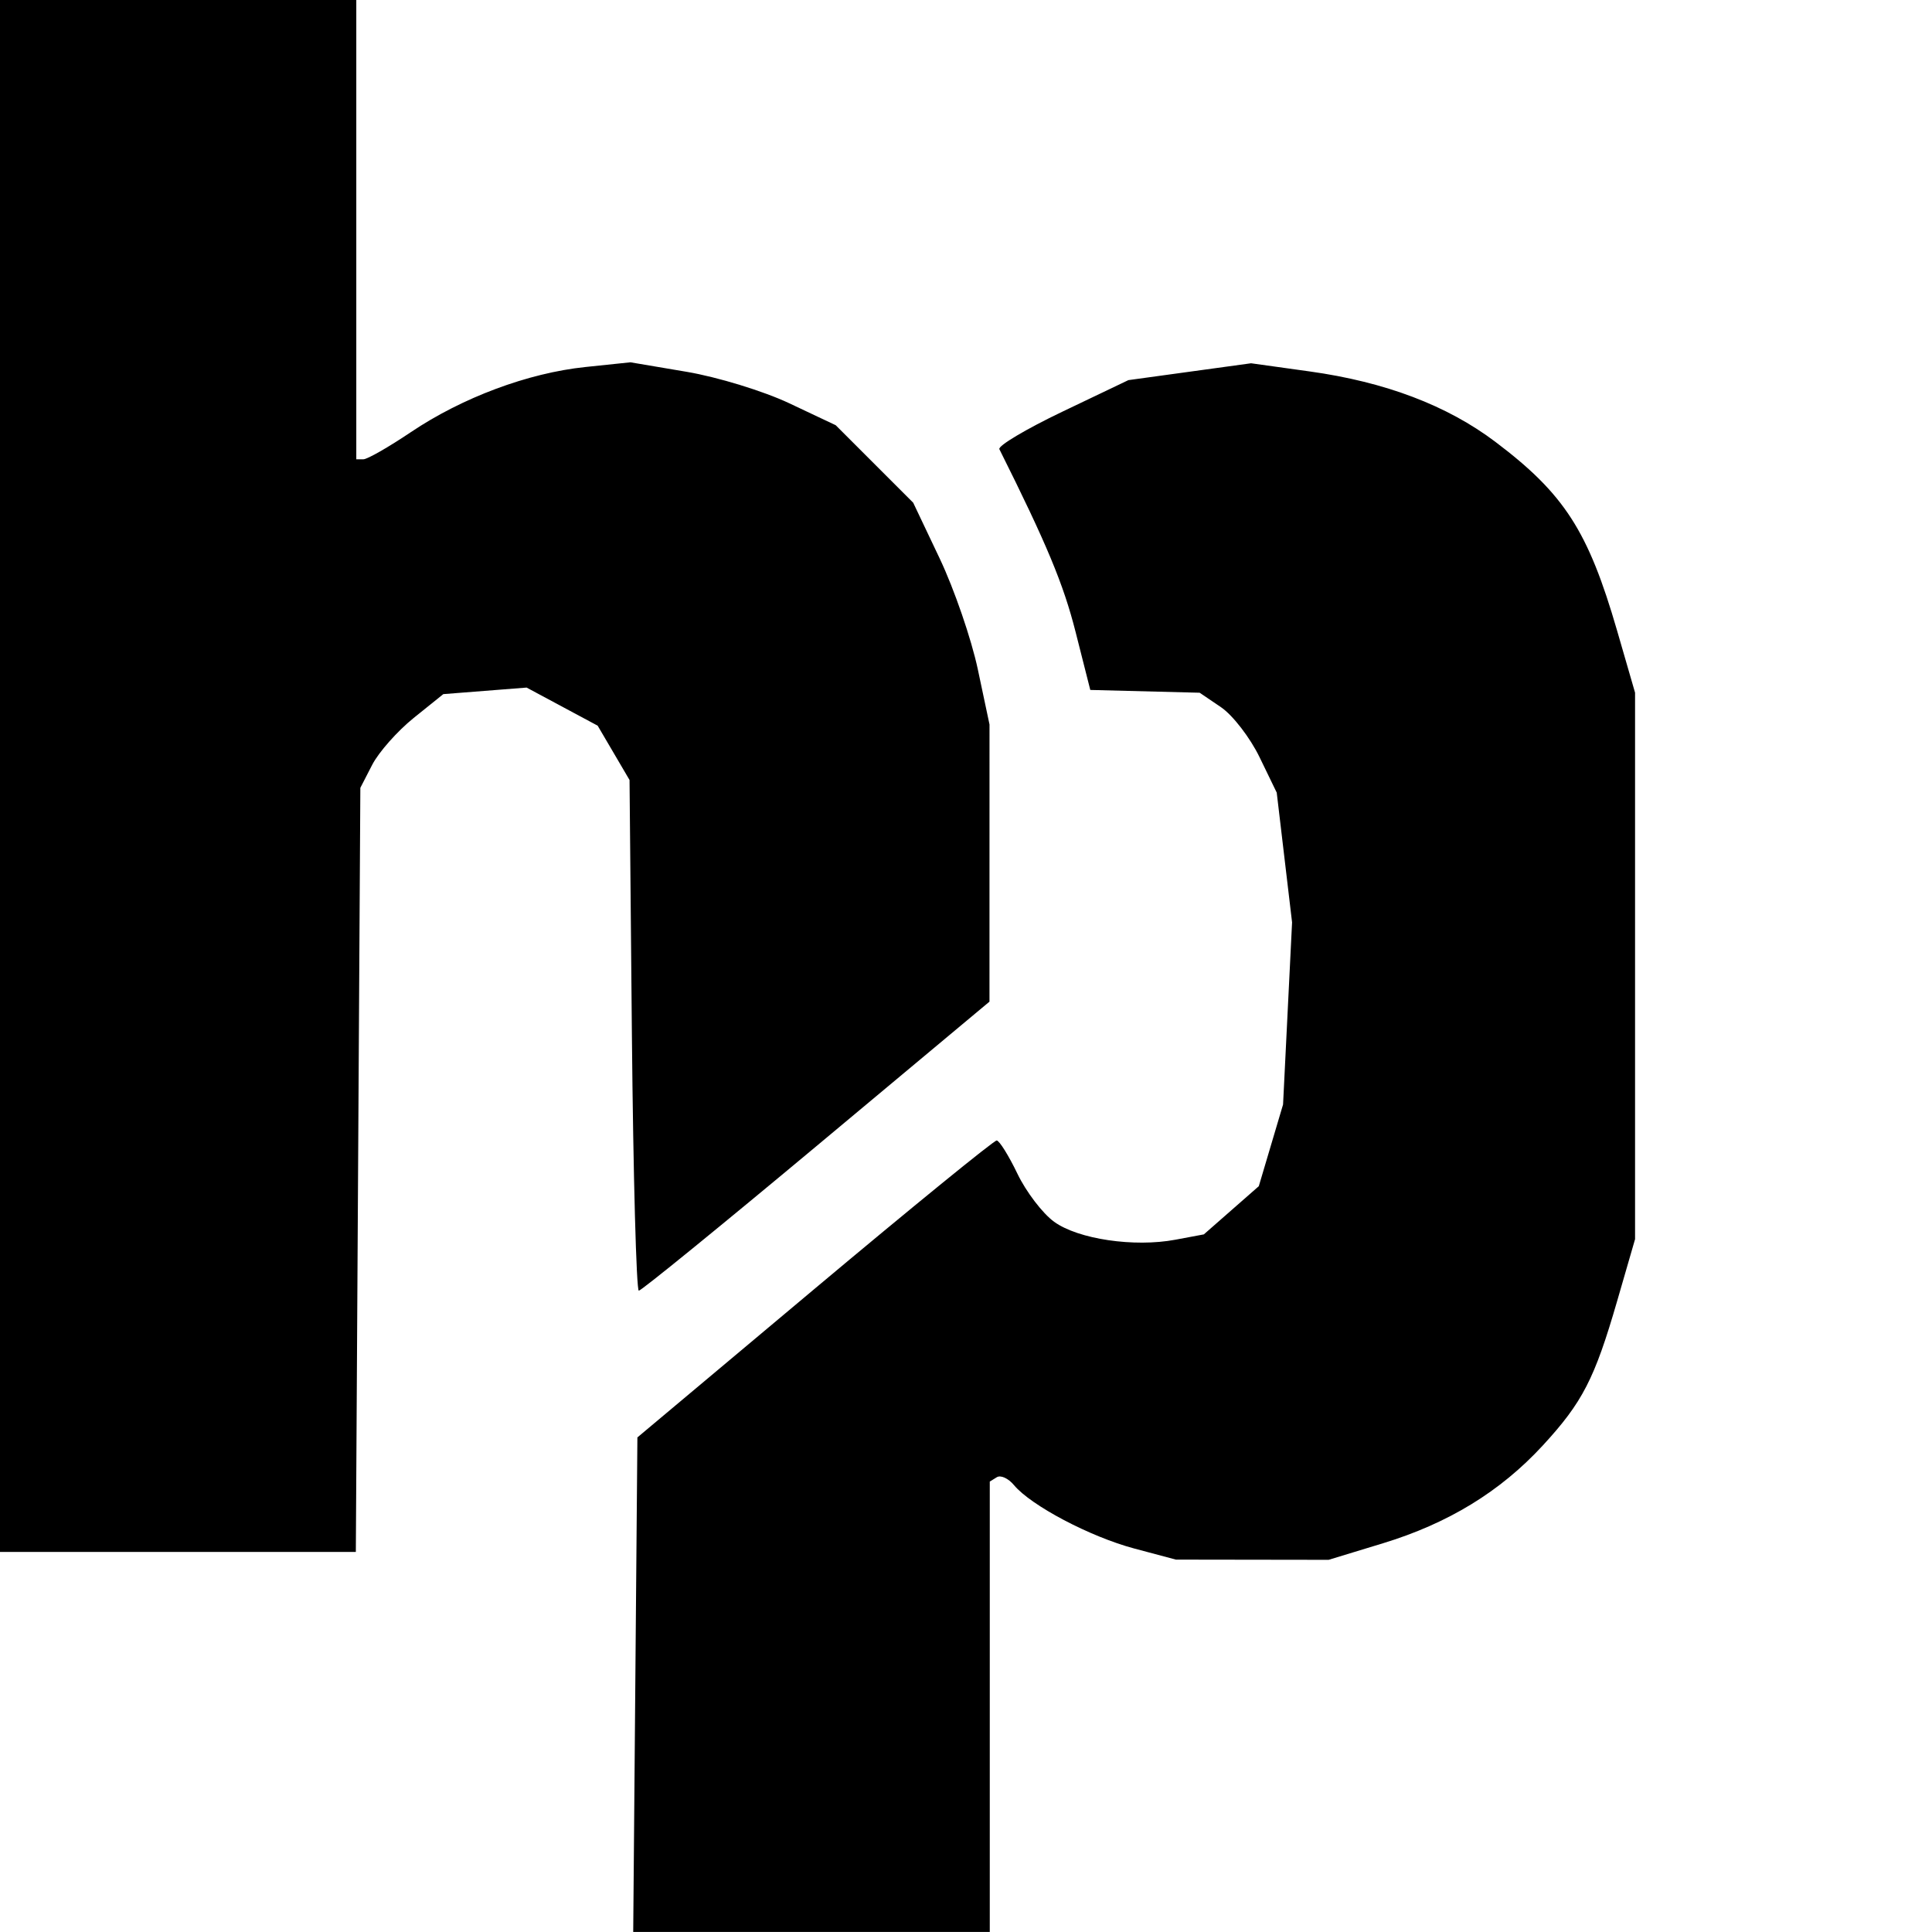
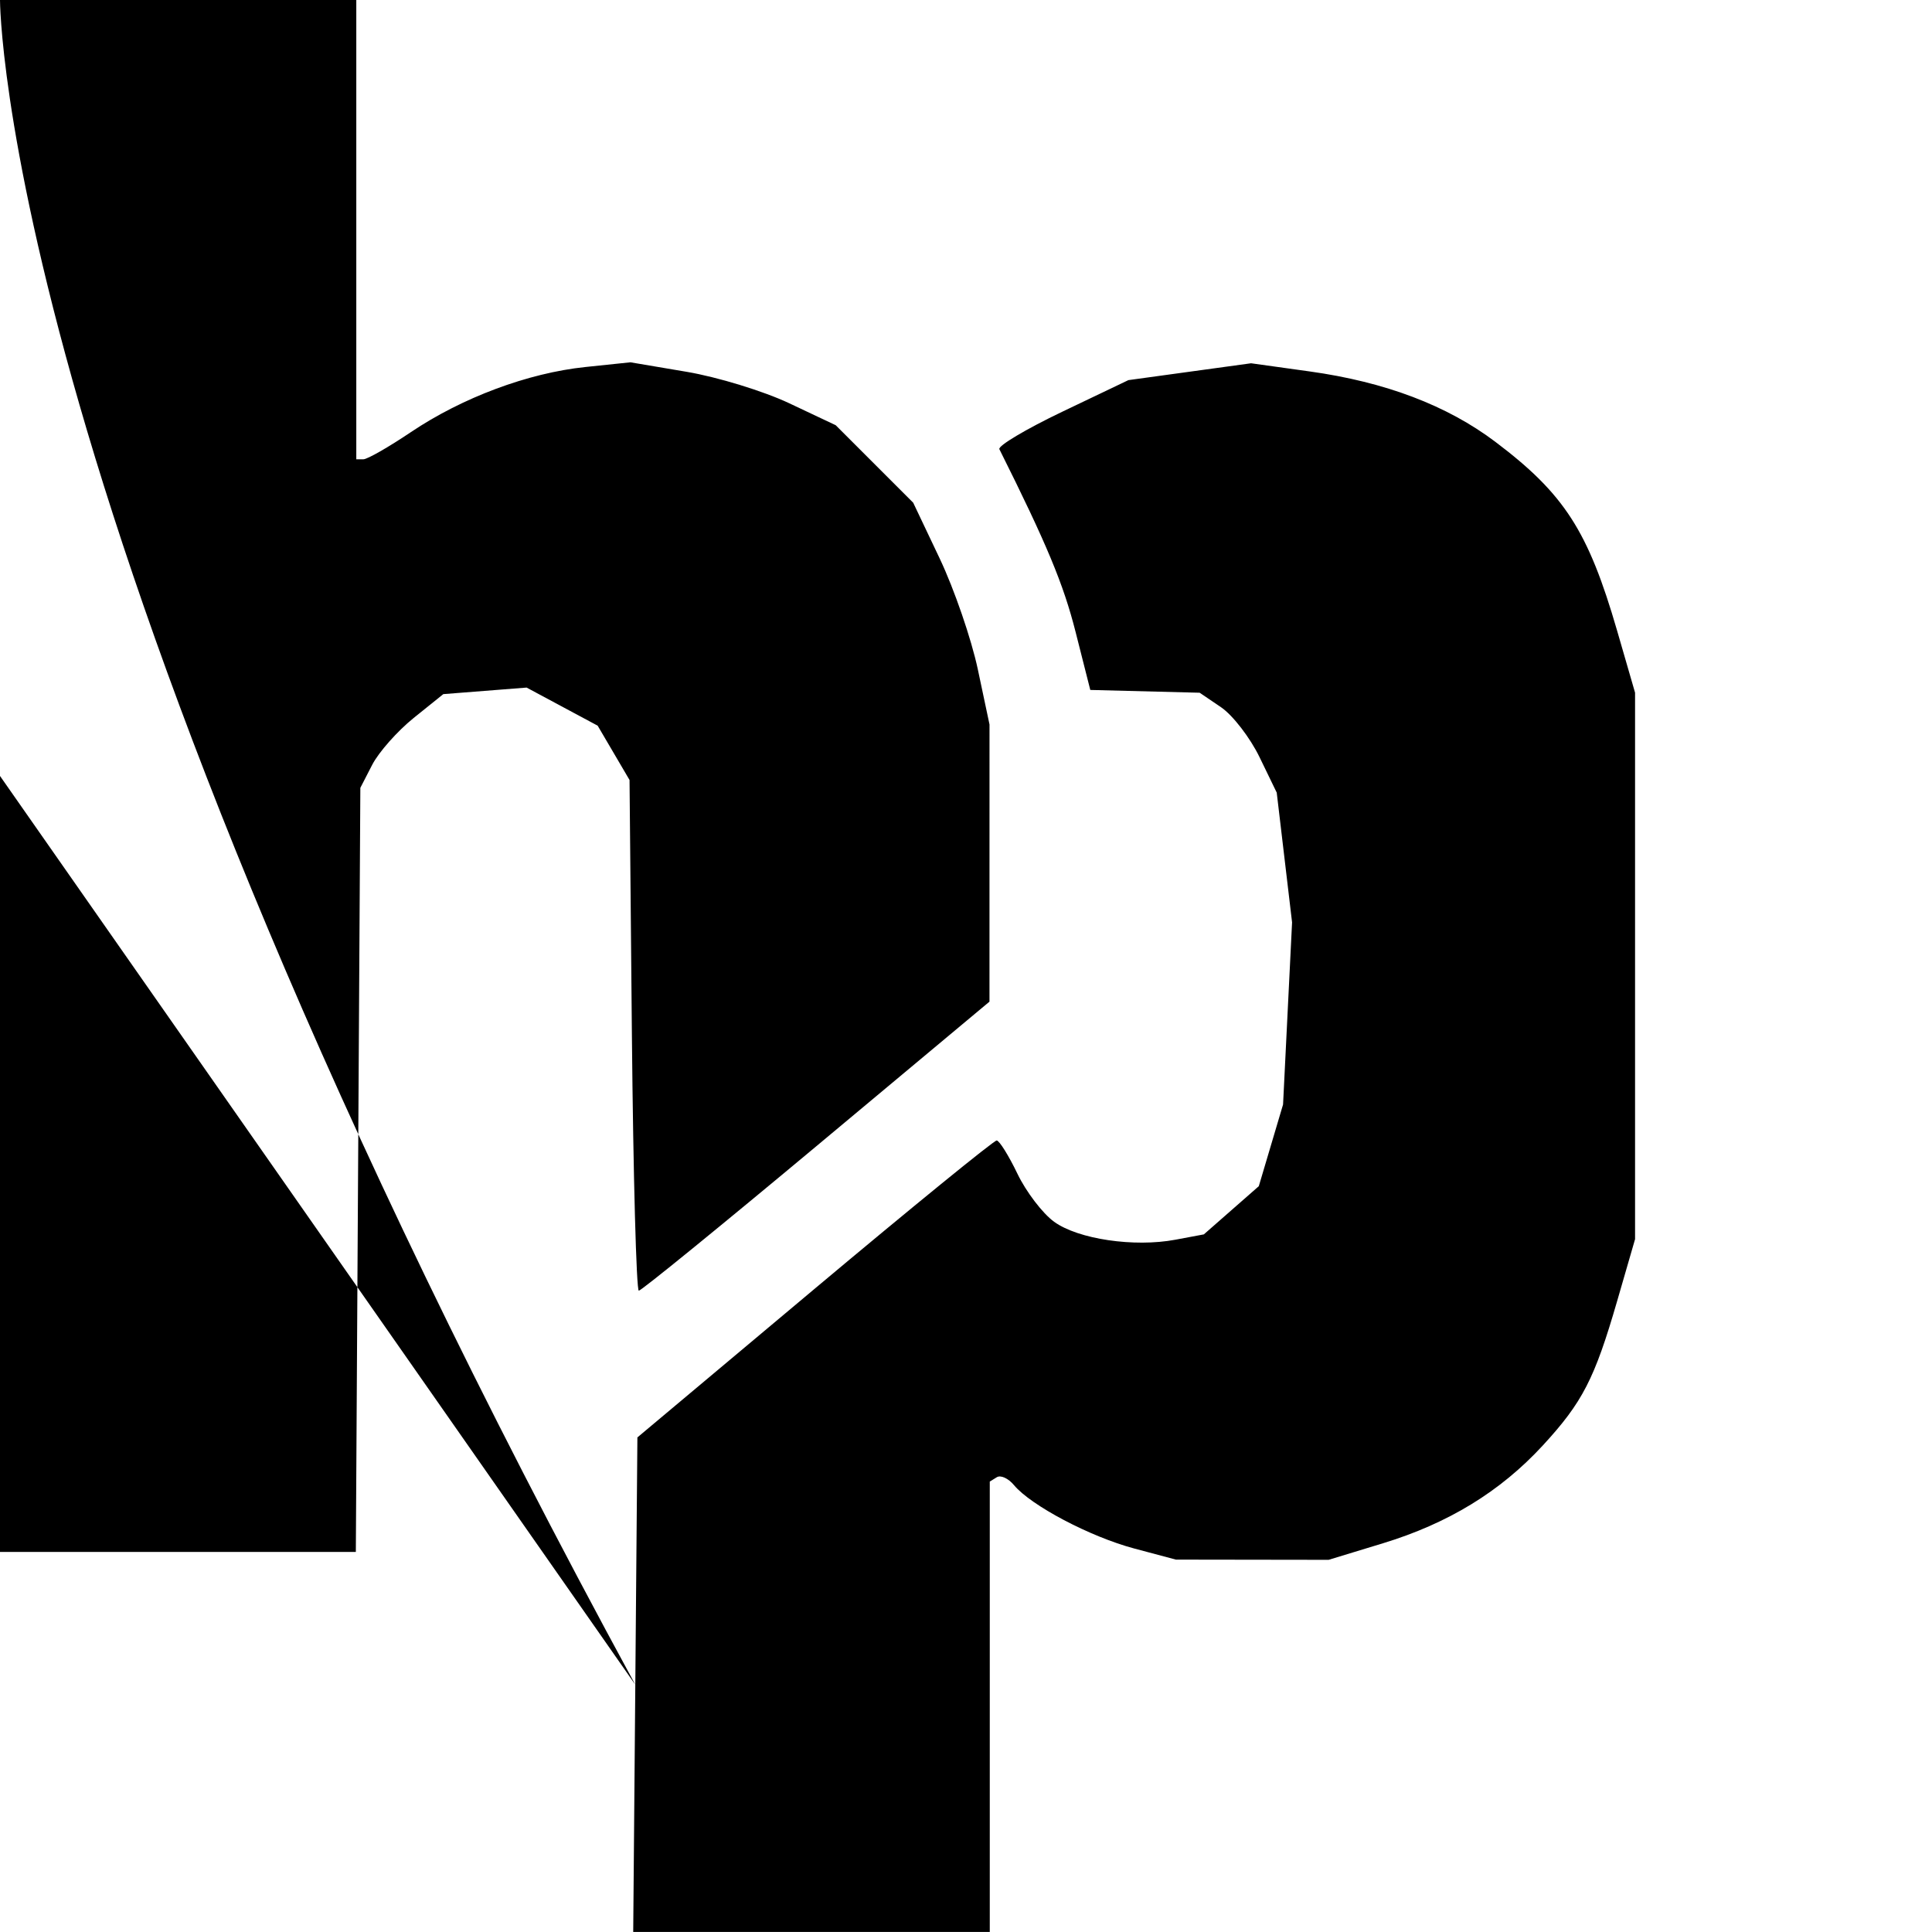
<svg xmlns="http://www.w3.org/2000/svg" xmlns:ns1="http://sodipodi.sourceforge.net/DTD/sodipodi-0.dtd" xmlns:ns2="http://www.inkscape.org/namespaces/inkscape" version="1.1" id="layer" x="0px" y="0px" viewBox="0 0 36 36" xml:space="preserve" ns1:docname="logomark-dark.svg" width="36" height="36" ns2:version="1.3.2 (091e20ef0f, 2023-11-25)">
  <defs id="defs1">
	
	
	
	
	
	
	
	
	
	
</defs>
  <ns1:namedview id="namedview1" pagecolor="#ffffff" bordercolor="#000000" borderopacity="0.25" ns2:showpageshadow="2" ns2:pageopacity="0.0" ns2:pagecheckerboard="0" ns2:deskcolor="#d1d1d1" ns2:zoom="1.2346626" ns2:cx="212.60869" ns2:cy="-46.571428" ns2:window-width="1920" ns2:window-height="1043" ns2:window-x="1920" ns2:window-y="0" ns2:window-maximized="1" ns2:current-layer="layer" />
  <style type="text/css" id="style1">
	.st0{fill:#091F35;}
	.st1{fill:#E02043;}
</style>
-   <path style="fill:#000000;stroke-width:0.148" d="m 11.838,31.392 0.039,-4.608 3.302,-2.769 c 1.816,-1.523 3.343,-2.766 3.393,-2.764 0.05,0.003 0.224,0.282 0.386,0.619 0.162,0.338 0.47,0.741 0.684,0.896 0.447,0.324 1.491,0.479 2.261,0.334 l 0.529,-0.099 0.512,-0.449 0.512,-0.449 0.226,-0.761 0.226,-0.761 0.084,-1.697 0.084,-1.697 -0.143,-1.209 -0.143,-1.209 -0.32,-0.66 c -0.176,-0.363 -0.499,-0.782 -0.718,-0.931 l -0.398,-0.27 -1.019,-0.026 -1.019,-0.026 -0.274,-1.081 c -0.226,-0.892 -0.537,-1.638 -1.42,-3.405 -0.031,-0.061 0.498,-0.376 1.174,-0.699 l 1.23,-0.588 1.143,-0.157 1.143,-0.157 1.091,0.152 c 1.409,0.196 2.561,0.633 3.461,1.312 1.285,0.97 1.729,1.659 2.268,3.517 l 0.335,1.157 V 18 23.09 l -0.335,1.157 c -0.419,1.446 -0.645,1.885 -1.385,2.688 -0.791,0.858 -1.759,1.45 -2.979,1.822 l -1.011,0.308 -1.423,-0.002 -1.423,-0.002 -0.777,-0.207 c -0.821,-0.219 -1.923,-0.8 -2.24,-1.181 -0.104,-0.126 -0.248,-0.192 -0.32,-0.147 l -0.131,0.081 v 4.196 4.196 H 15.121 11.799 Z M 0,14.459 C 0,9.639 0,0 0,0 h 6.639 v 4.279 4.279 h 0.133 c 0.073,0 0.47,-0.227 0.883,-0.505 0.959,-0.645 2.182,-1.102 3.251,-1.214 l 0.841,-0.088 1.047,0.177 c 0.576,0.097 1.436,0.361 1.912,0.586 l 0.866,0.409 0.722,0.722 0.722,0.722 0.493,1.038 c 0.271,0.571 0.591,1.501 0.711,2.066 l 0.218,1.029 -3e-4,2.582 -2.9e-4,2.582 -3.225,2.693 c -1.774,1.481 -3.263,2.693 -3.309,2.693 -0.046,0 -0.104,-2.141 -0.129,-4.758 l -0.044,-4.758 -0.297,-0.506 -0.297,-0.506 -0.662,-0.355 -0.662,-0.355 -0.776,0.061 -0.776,0.061 -0.552,0.444 c -0.303,0.244 -0.651,0.637 -0.773,0.873 l -0.221,0.429 -0.042,7.119 -0.042,7.119 H 3.314 0 c 0,0 0,-9.639 0,-14.459 z" id="path1" ns1:nodetypes="ccssssscccccccccsscccssscccssscccssscccsssccccccsccccssscsscccssccccsscccccccsscccccs" />
+   <path style="fill:#000000;stroke-width:0.148" d="m 11.838,31.392 0.039,-4.608 3.302,-2.769 c 1.816,-1.523 3.343,-2.766 3.393,-2.764 0.05,0.003 0.224,0.282 0.386,0.619 0.162,0.338 0.47,0.741 0.684,0.896 0.447,0.324 1.491,0.479 2.261,0.334 l 0.529,-0.099 0.512,-0.449 0.512,-0.449 0.226,-0.761 0.226,-0.761 0.084,-1.697 0.084,-1.697 -0.143,-1.209 -0.143,-1.209 -0.32,-0.66 c -0.176,-0.363 -0.499,-0.782 -0.718,-0.931 l -0.398,-0.27 -1.019,-0.026 -1.019,-0.026 -0.274,-1.081 c -0.226,-0.892 -0.537,-1.638 -1.42,-3.405 -0.031,-0.061 0.498,-0.376 1.174,-0.699 l 1.23,-0.588 1.143,-0.157 1.143,-0.157 1.091,0.152 c 1.409,0.196 2.561,0.633 3.461,1.312 1.285,0.97 1.729,1.659 2.268,3.517 l 0.335,1.157 V 18 23.09 l -0.335,1.157 c -0.419,1.446 -0.645,1.885 -1.385,2.688 -0.791,0.858 -1.759,1.45 -2.979,1.822 l -1.011,0.308 -1.423,-0.002 -1.423,-0.002 -0.777,-0.207 c -0.821,-0.219 -1.923,-0.8 -2.24,-1.181 -0.104,-0.126 -0.248,-0.192 -0.32,-0.147 l -0.131,0.081 v 4.196 4.196 H 15.121 11.799 Z C 0,9.639 0,0 0,0 h 6.639 v 4.279 4.279 h 0.133 c 0.073,0 0.47,-0.227 0.883,-0.505 0.959,-0.645 2.182,-1.102 3.251,-1.214 l 0.841,-0.088 1.047,0.177 c 0.576,0.097 1.436,0.361 1.912,0.586 l 0.866,0.409 0.722,0.722 0.722,0.722 0.493,1.038 c 0.271,0.571 0.591,1.501 0.711,2.066 l 0.218,1.029 -3e-4,2.582 -2.9e-4,2.582 -3.225,2.693 c -1.774,1.481 -3.263,2.693 -3.309,2.693 -0.046,0 -0.104,-2.141 -0.129,-4.758 l -0.044,-4.758 -0.297,-0.506 -0.297,-0.506 -0.662,-0.355 -0.662,-0.355 -0.776,0.061 -0.776,0.061 -0.552,0.444 c -0.303,0.244 -0.651,0.637 -0.773,0.873 l -0.221,0.429 -0.042,7.119 -0.042,7.119 H 3.314 0 c 0,0 0,-9.639 0,-14.459 z" id="path1" ns1:nodetypes="ccssssscccccccccsscccssscccssscccssscccsssccccccsccccssscsscccssccccsscccccccsscccccs" />
</svg>